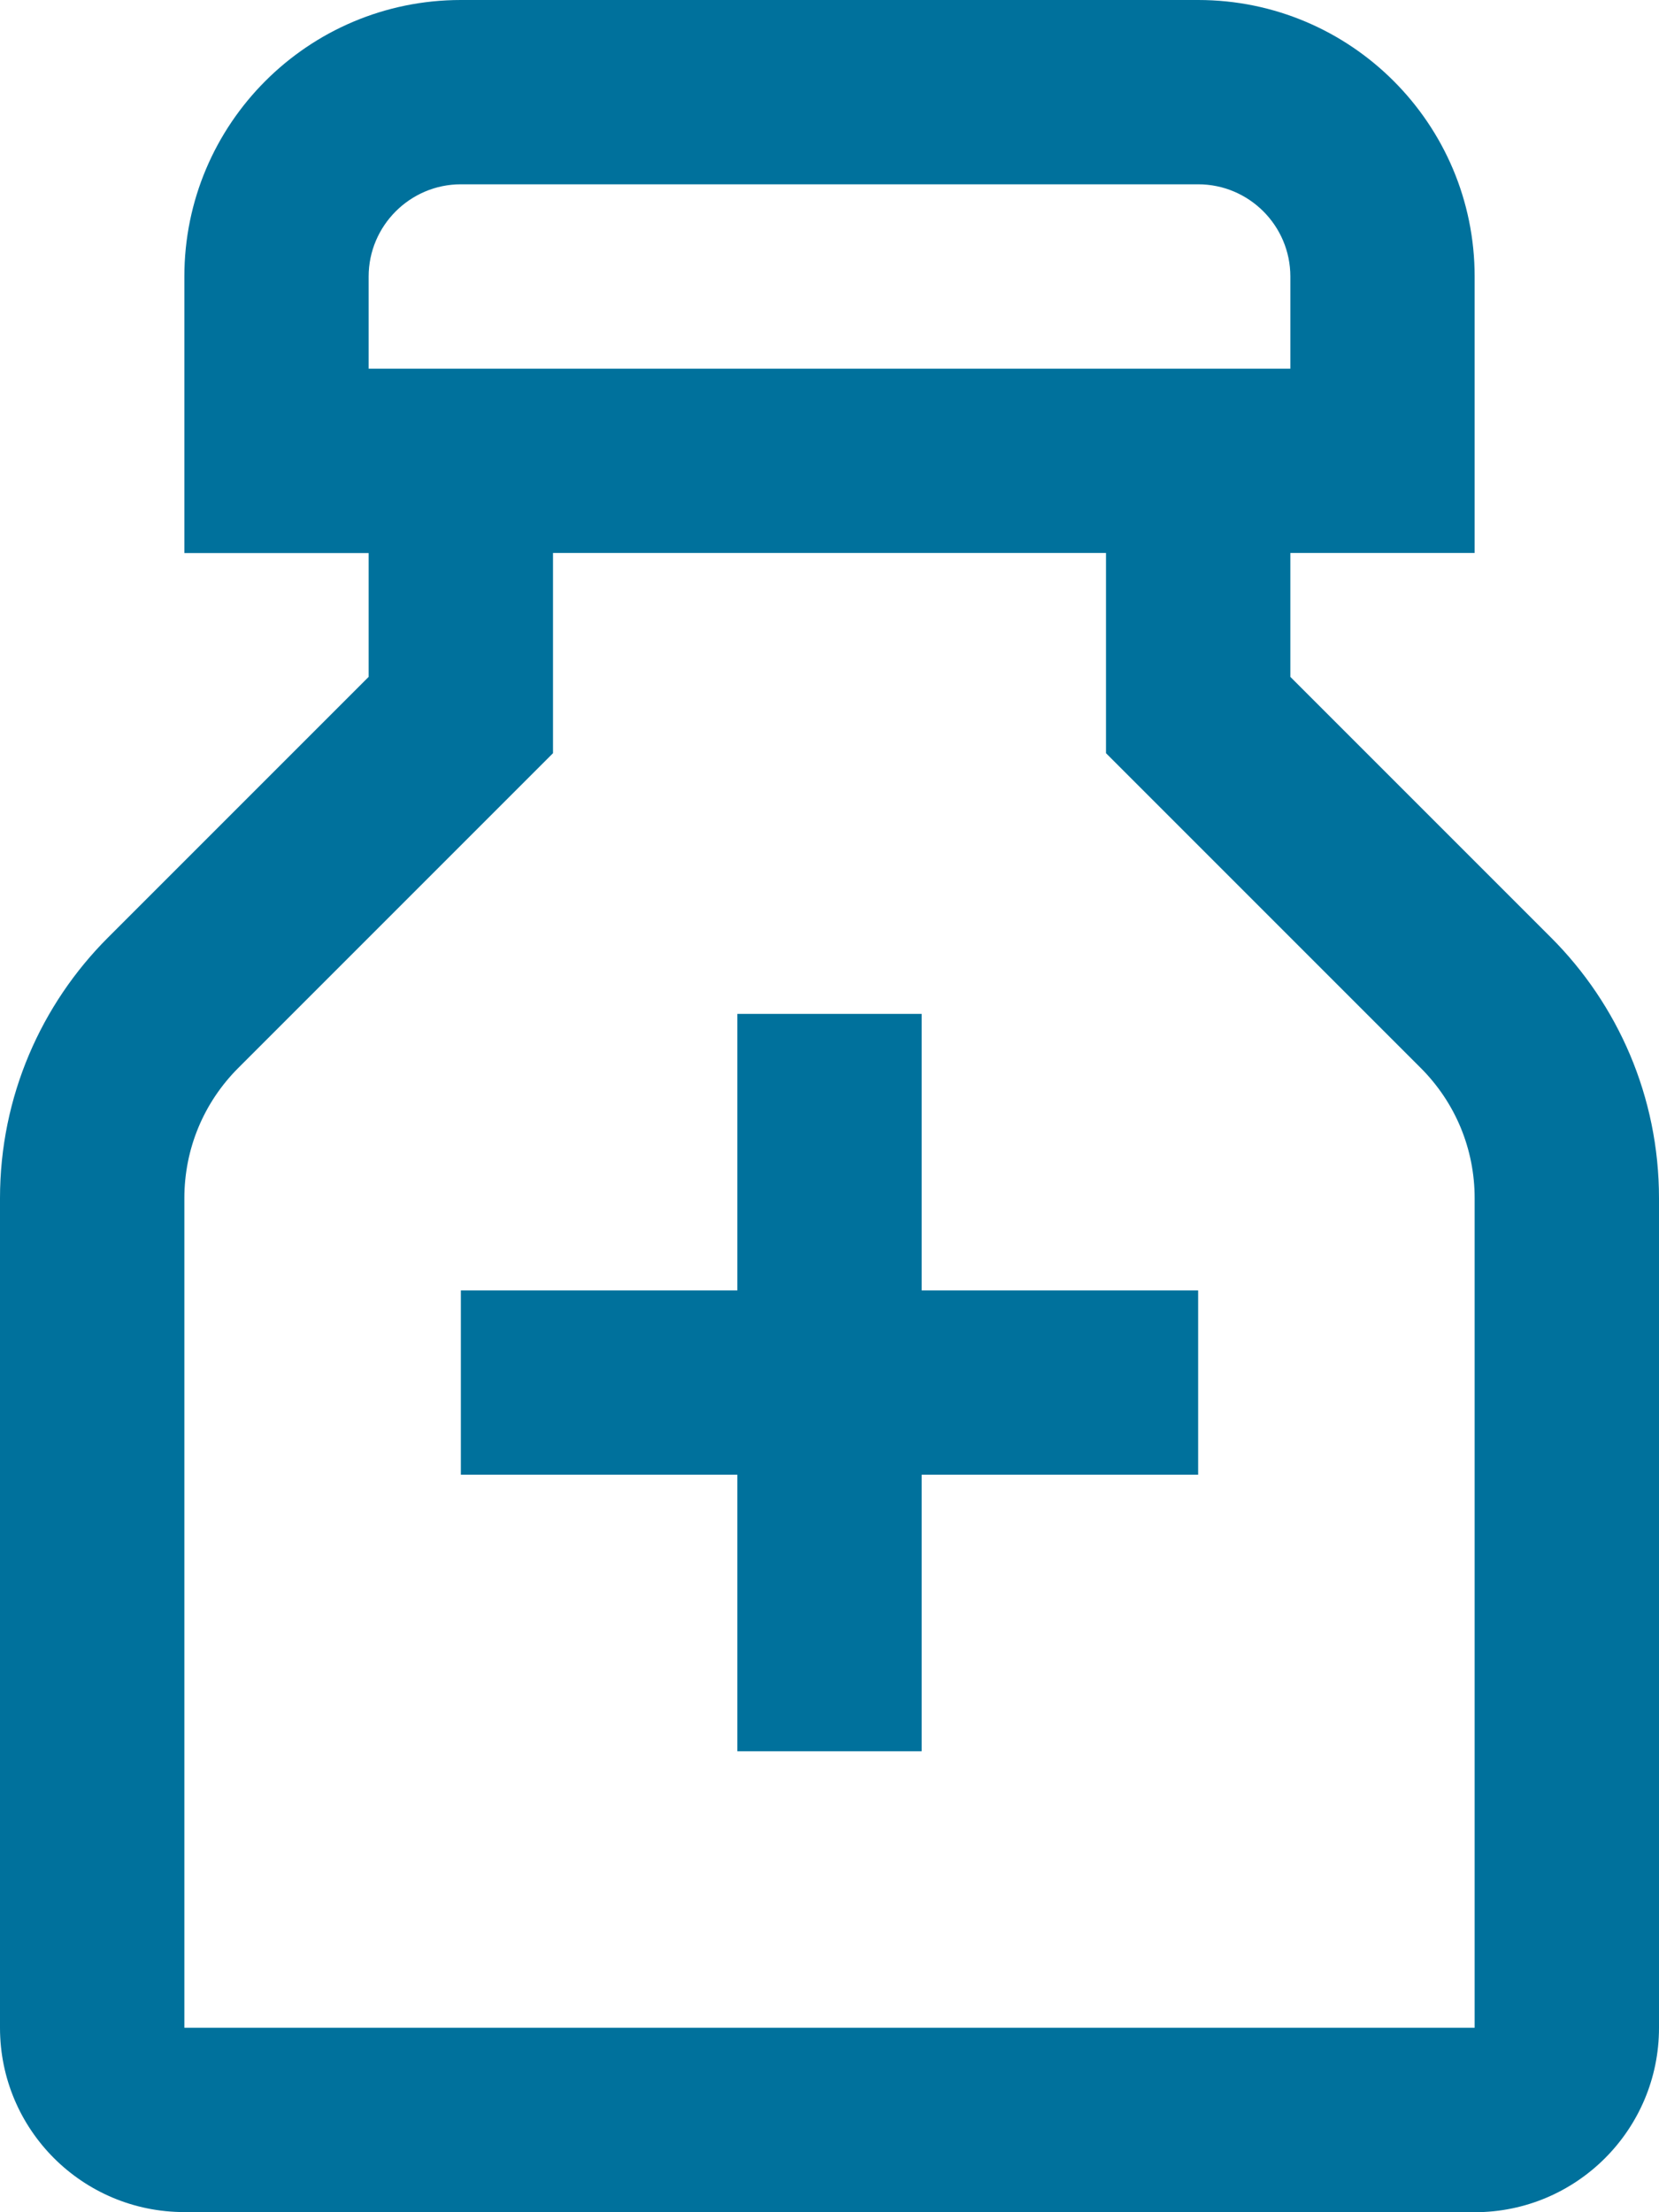
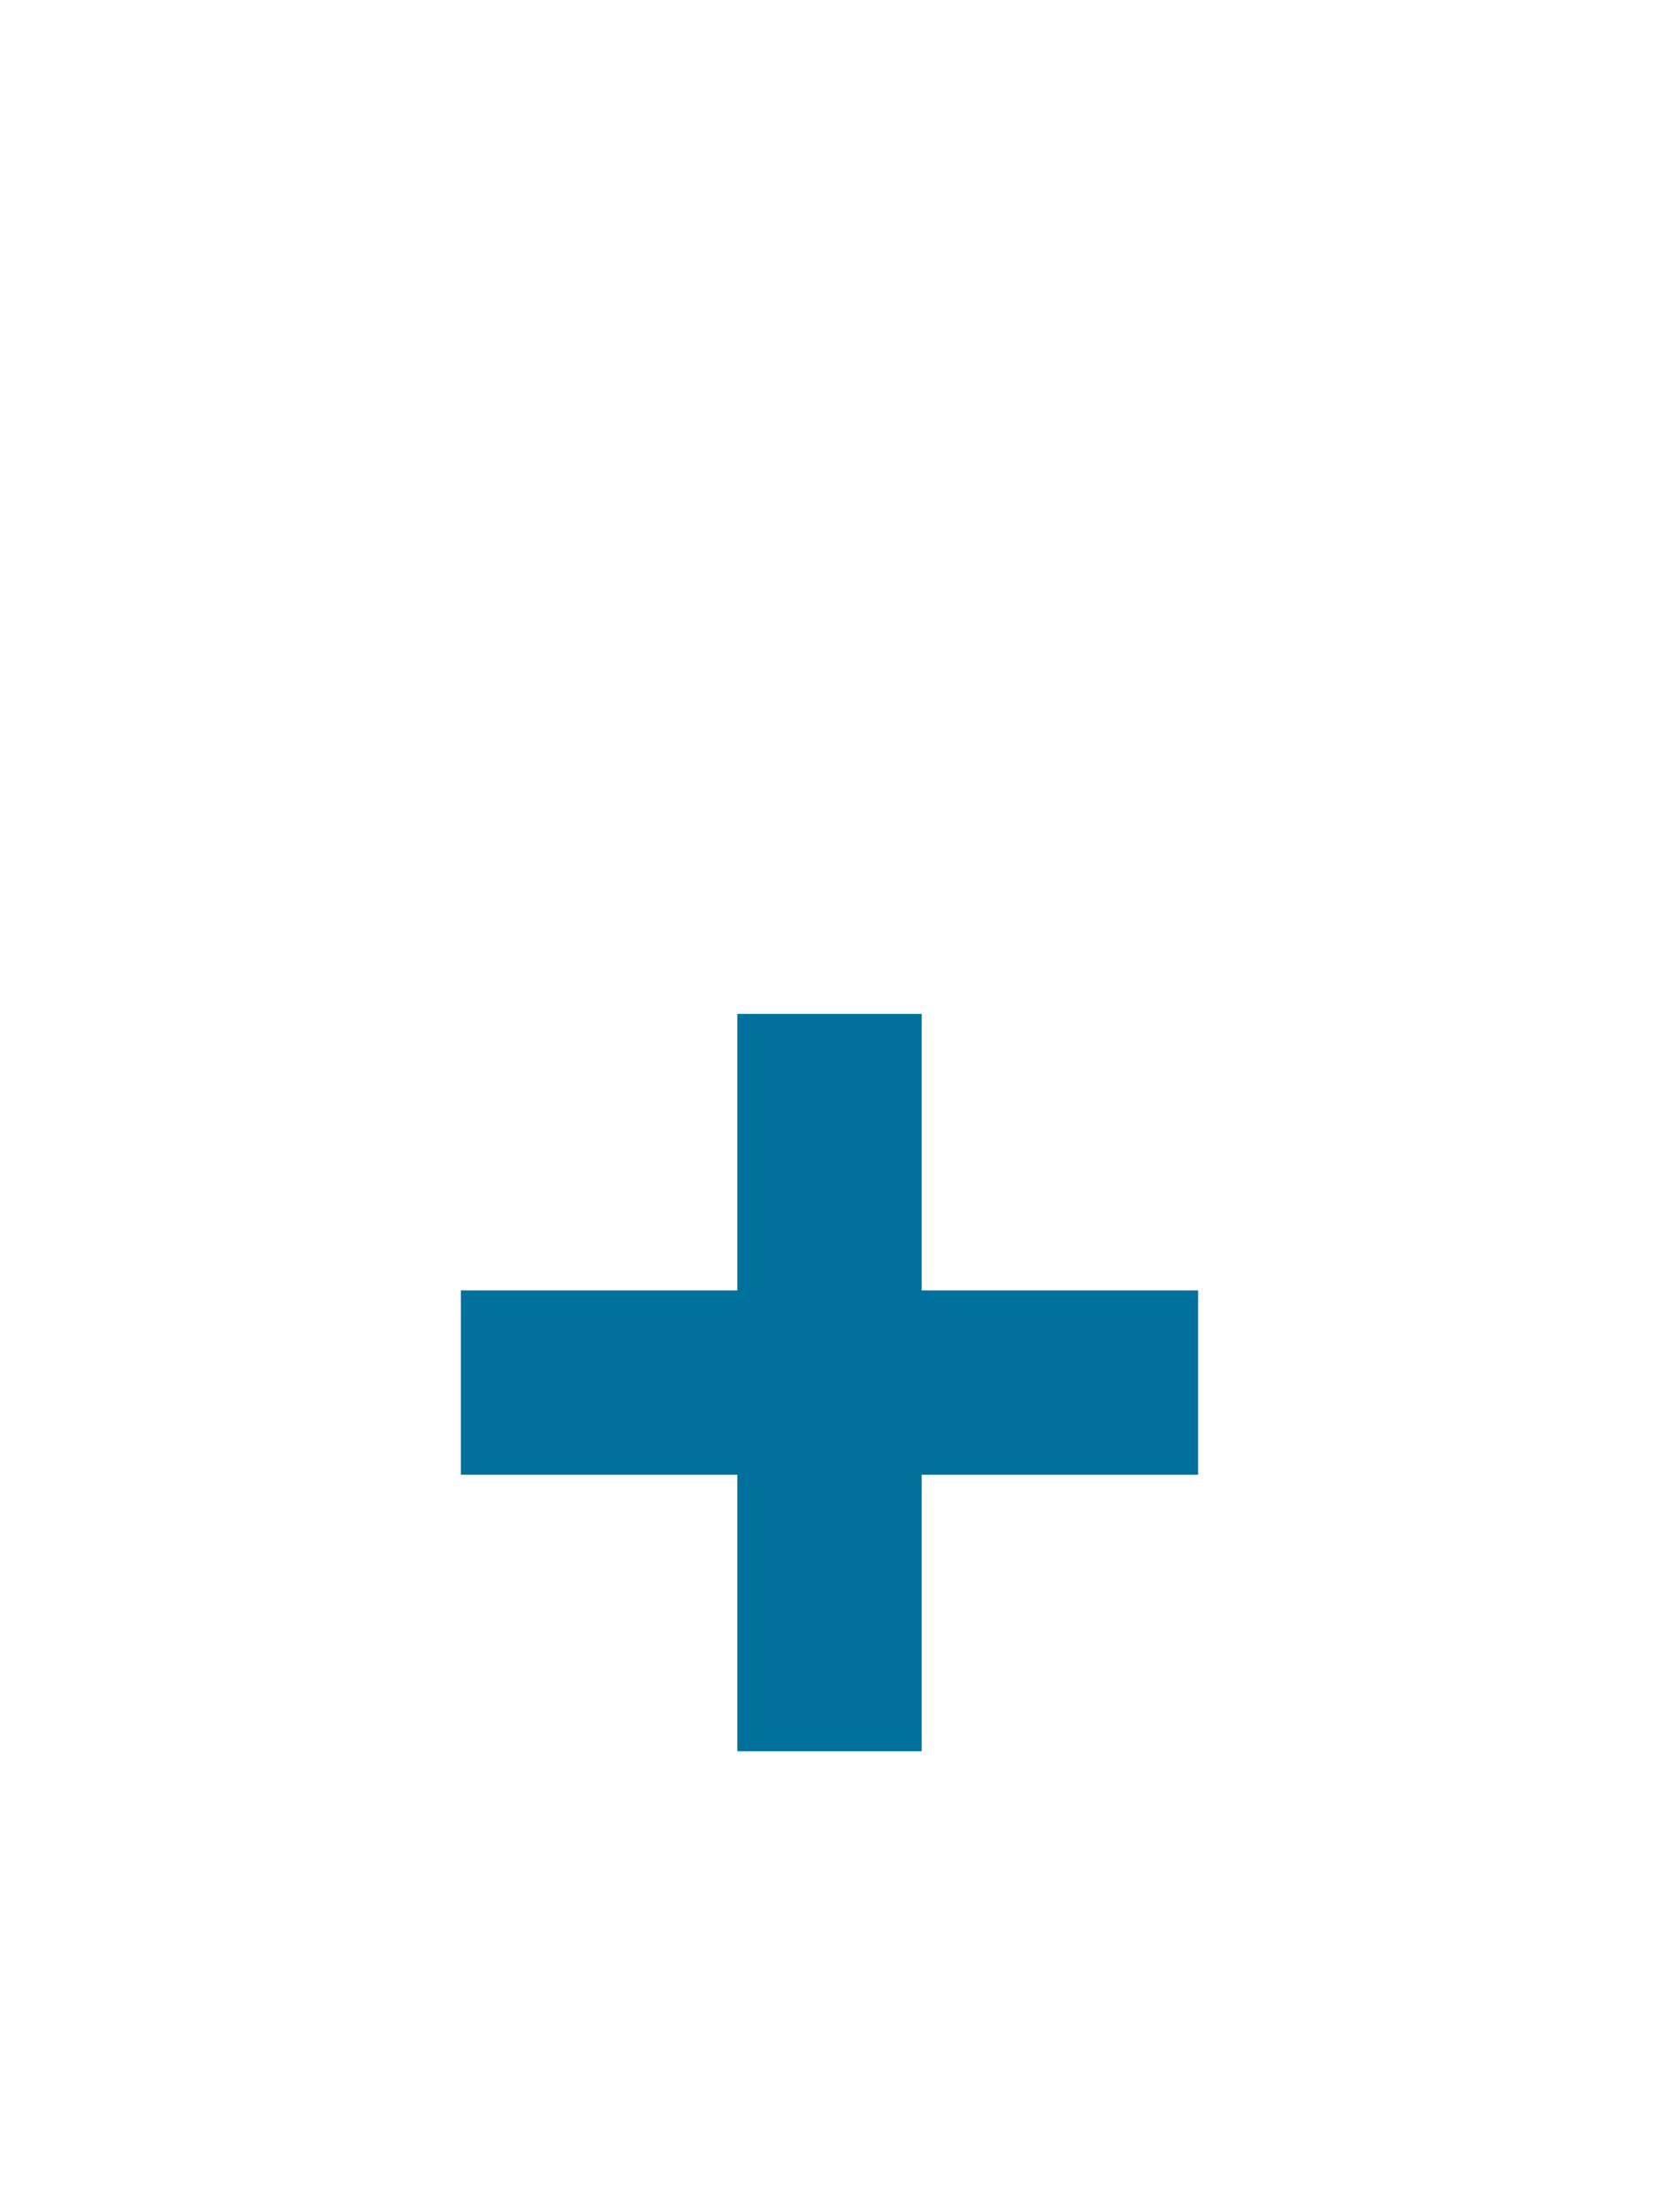
<svg xmlns="http://www.w3.org/2000/svg" viewBox="0 0 24 32" fill="none">
-   <path d="M22.438 13.562L18.667 9.791V7.999H21.333V4C21.333 1.792 19.542 0 17.333 0H6.667C4.458 0 2.667 1.792 2.667 4V8H5.333V9.791L1.562 13.562C0.598 14.526 0 15.86 0 17.333V29.332C0 30.805 1.192 31.998 2.667 31.998L21.333 32C22.805 32 24 30.806 24 29.333V17.333C24 15.86 23.402 14.526 22.438 13.562ZM5.333 4C5.333 3.266 5.932 2.666 6.667 2.666H17.333C18.069 2.666 18.667 3.264 18.667 4V5.333H5.333V4ZM21.333 29.332H2.667V17.333C2.667 16.622 2.944 15.951 3.448 15.447L8 10.895V7.999H16V10.895L20.552 15.447C21.056 15.951 21.333 16.622 21.333 17.332V29.332Z" fill="#00719C" />
  <path d="M17.333 18.666H13.333V14.666H10.667V18.666H6.667V21.332H10.667V25.332H13.333V21.332H17.333V18.666Z" fill="#00719C" />
</svg>